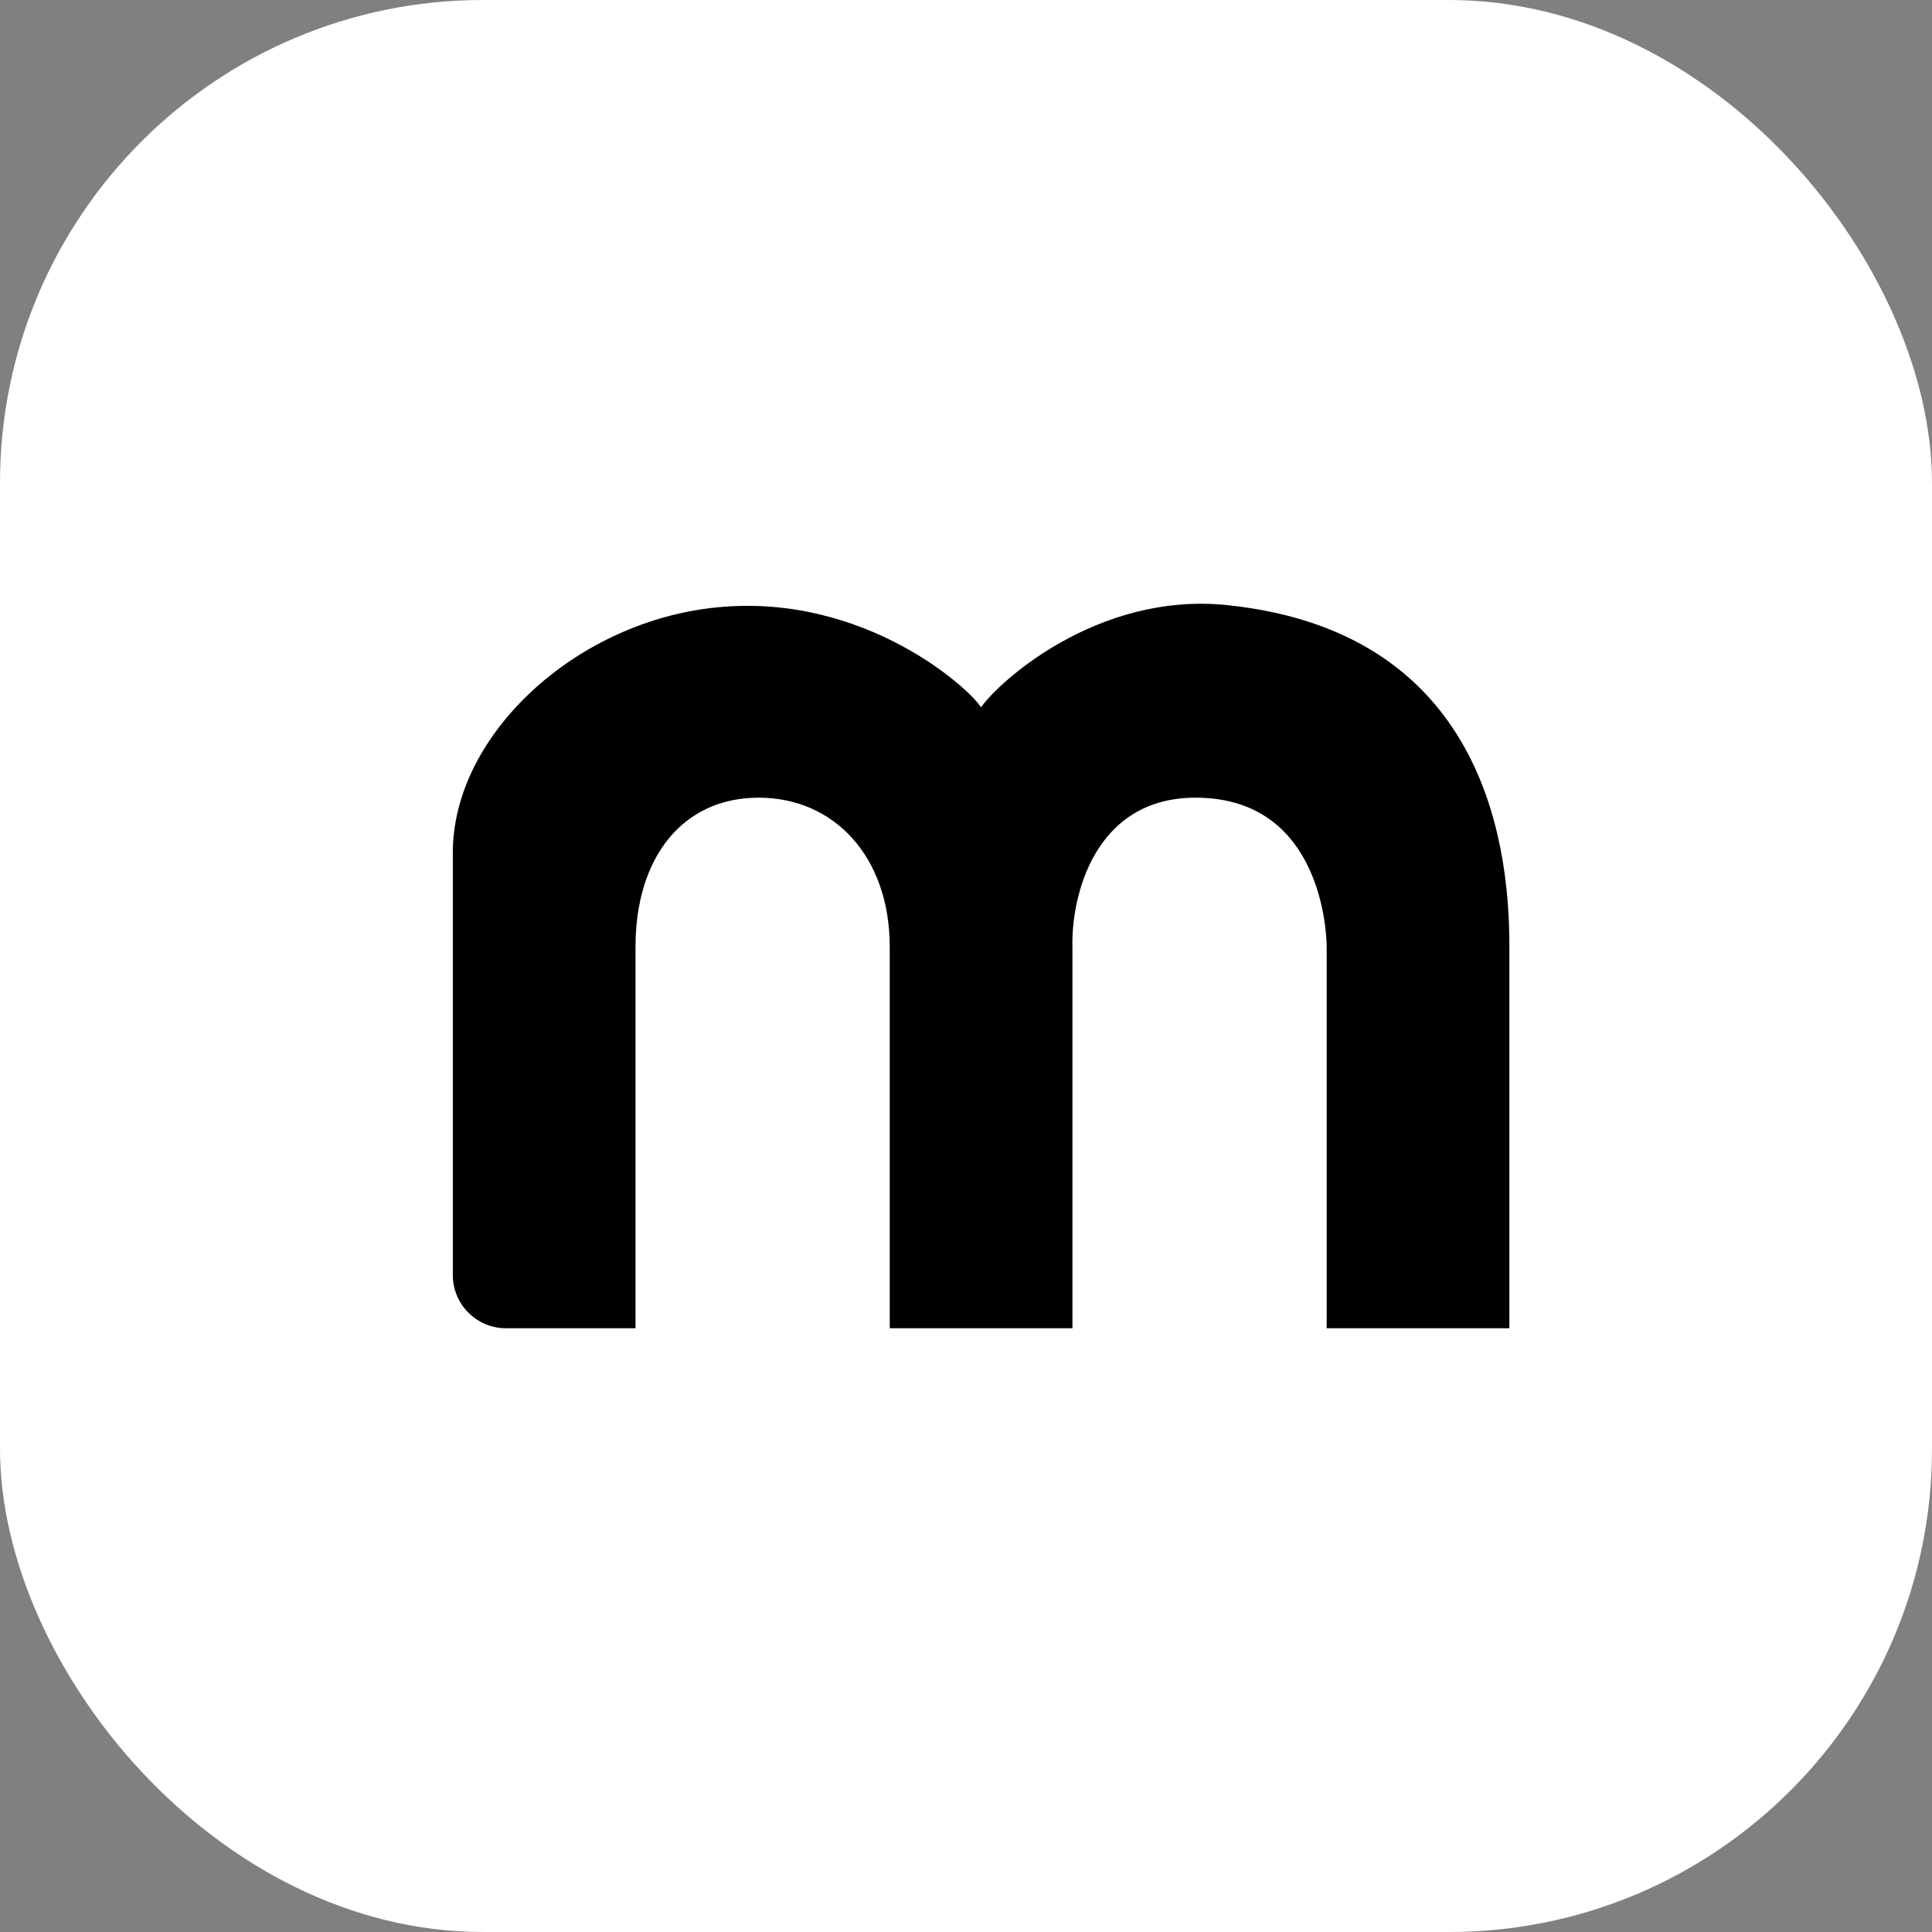
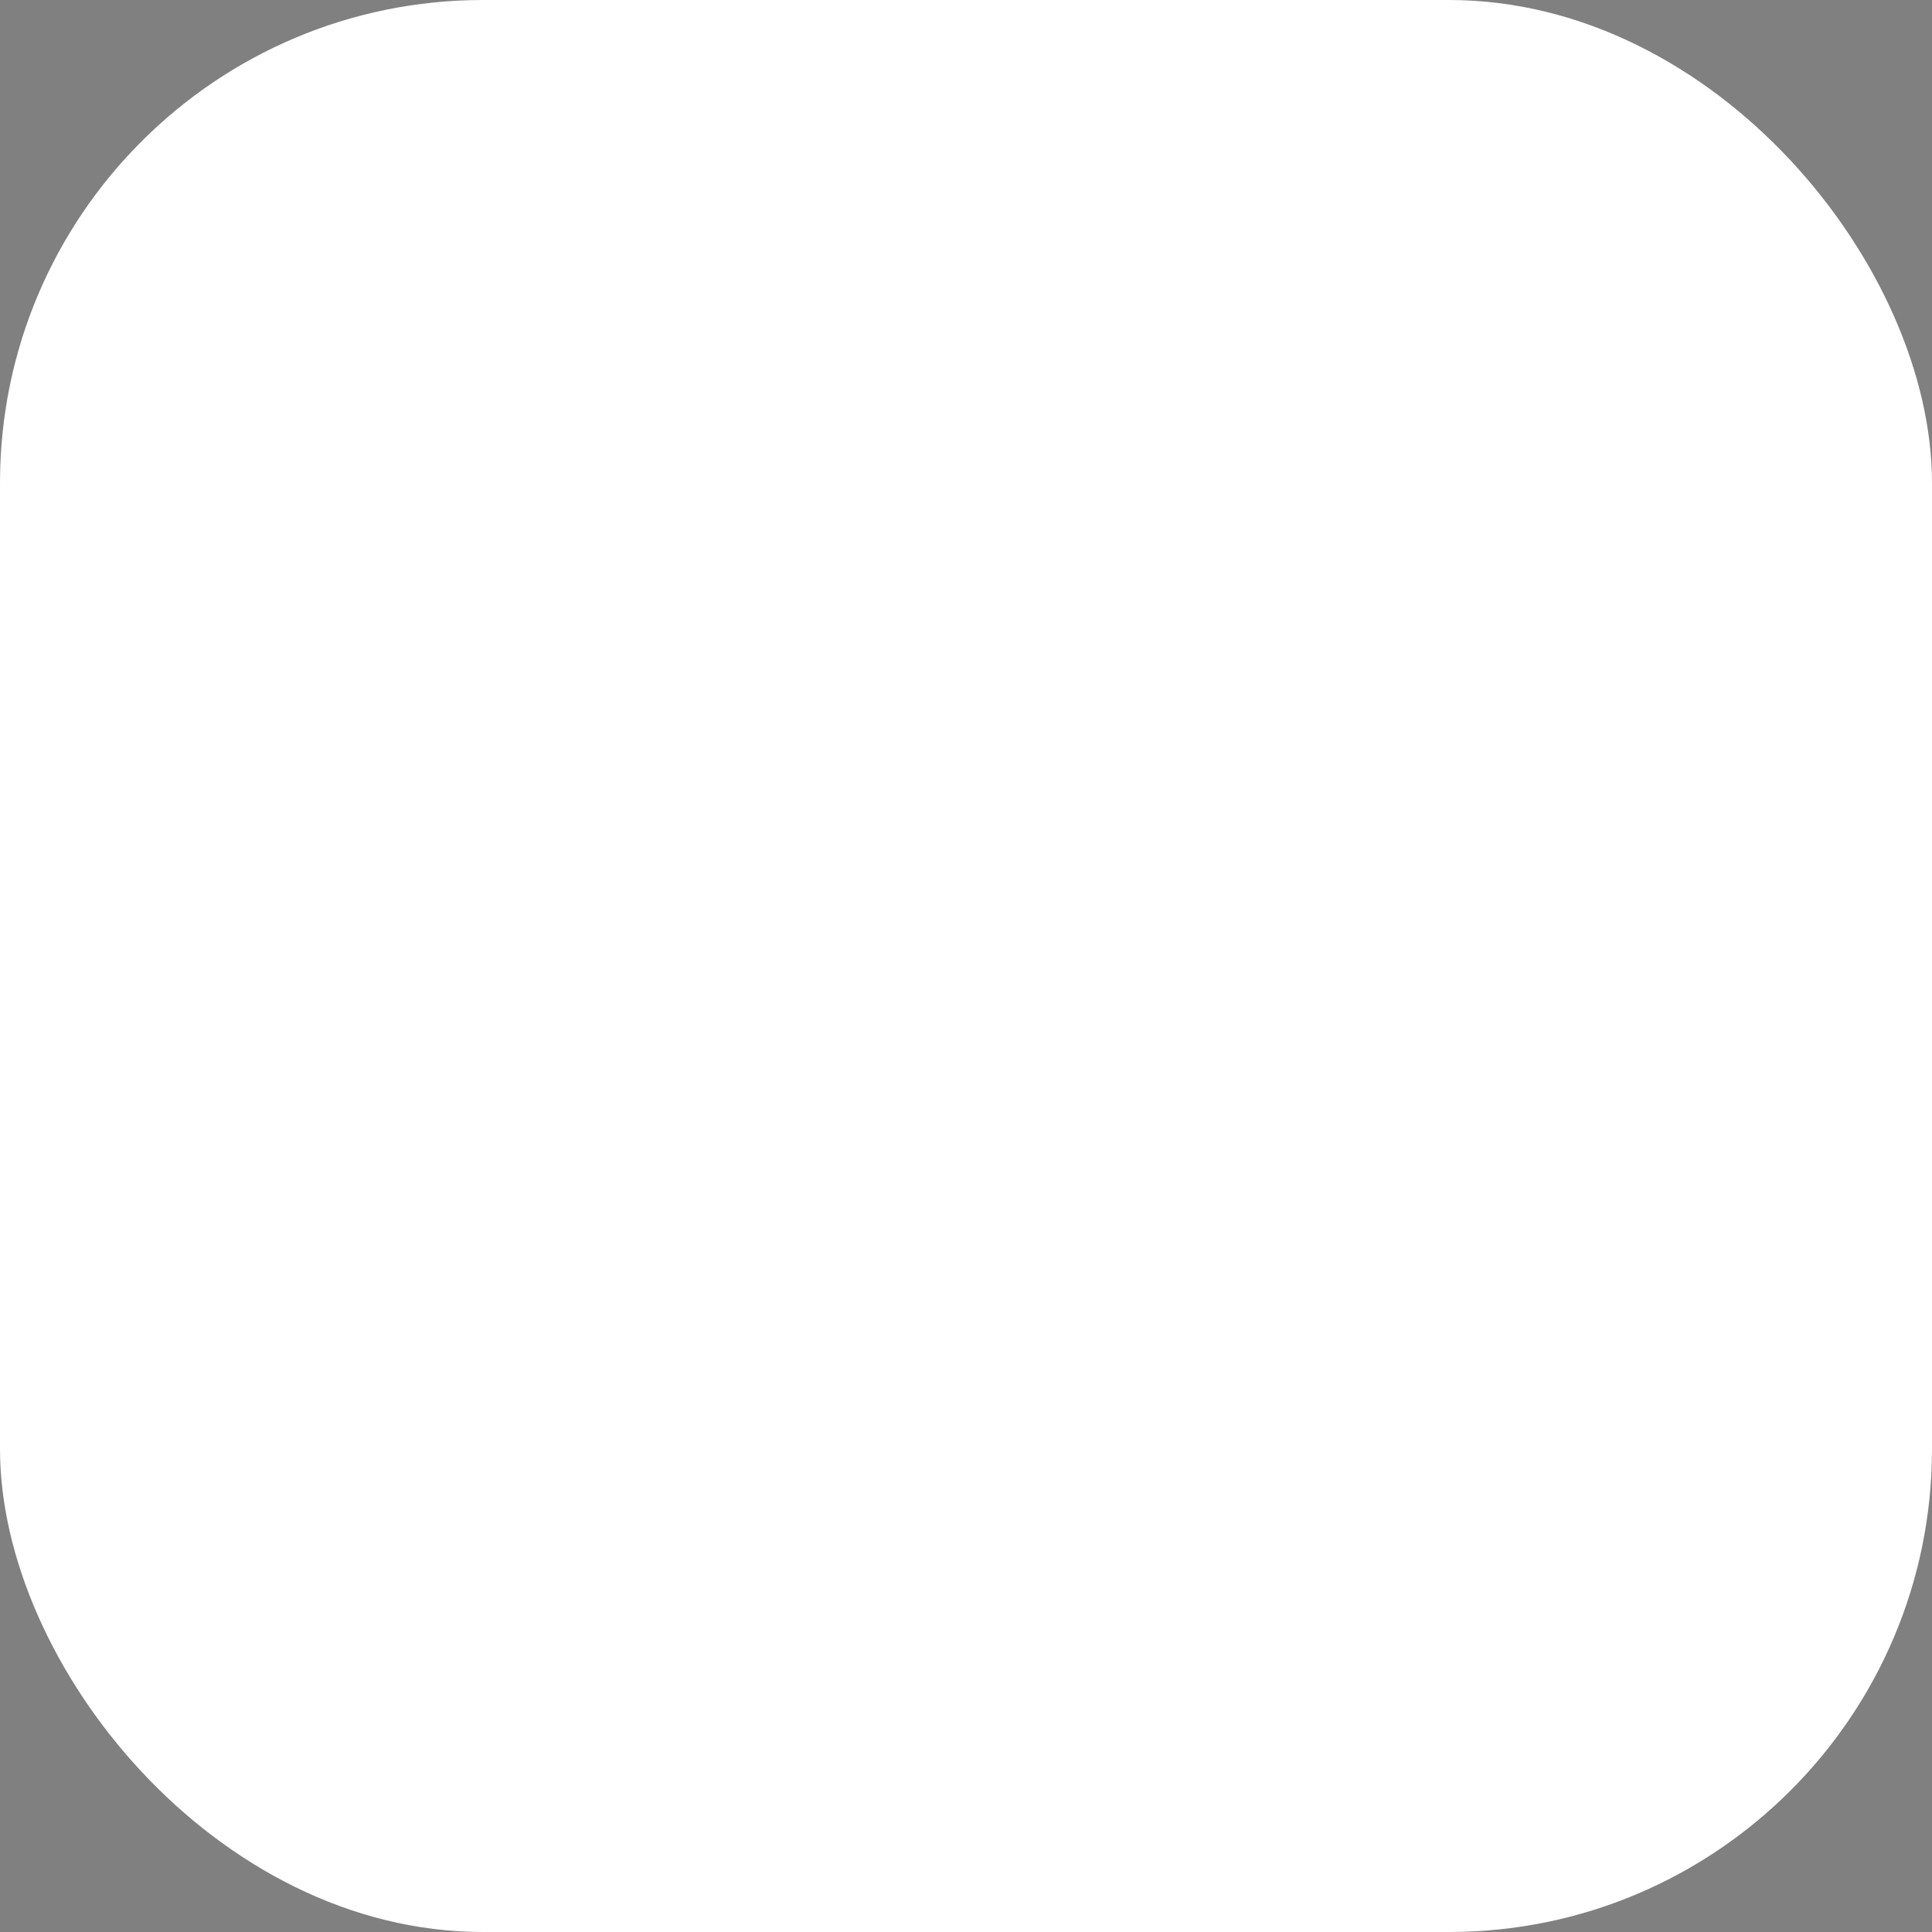
<svg xmlns="http://www.w3.org/2000/svg" width="32" height="32" viewBox="0 0 32 32" fill="none">
  <rect x="0" y="0" width="32" height="32" fill="#808080" stroke="none" />
  <rect width="32" height="32" rx="8" fill="white" />
-   <path d="M10.526 15.686V22H8.382C7.895 22 7.5 21.606 7.5 21.119V14.124C7.5 12.236 9.408 10.413 11.645 10.088C14.145 9.724 15.987 11.325 16.25 11.715C16.513 11.325 18.158 9.797 20.329 10.023C24.737 10.482 25 14.254 25 15.686V22H21.974V15.686C21.974 15.491 21.908 13.212 19.803 13.212C18.118 13.212 17.741 14.861 17.763 15.686V22H14.737V15.686C14.737 14.189 13.816 13.212 12.566 13.212C11.316 13.212 10.526 14.189 10.526 15.686Z" fill="black" />
</svg>